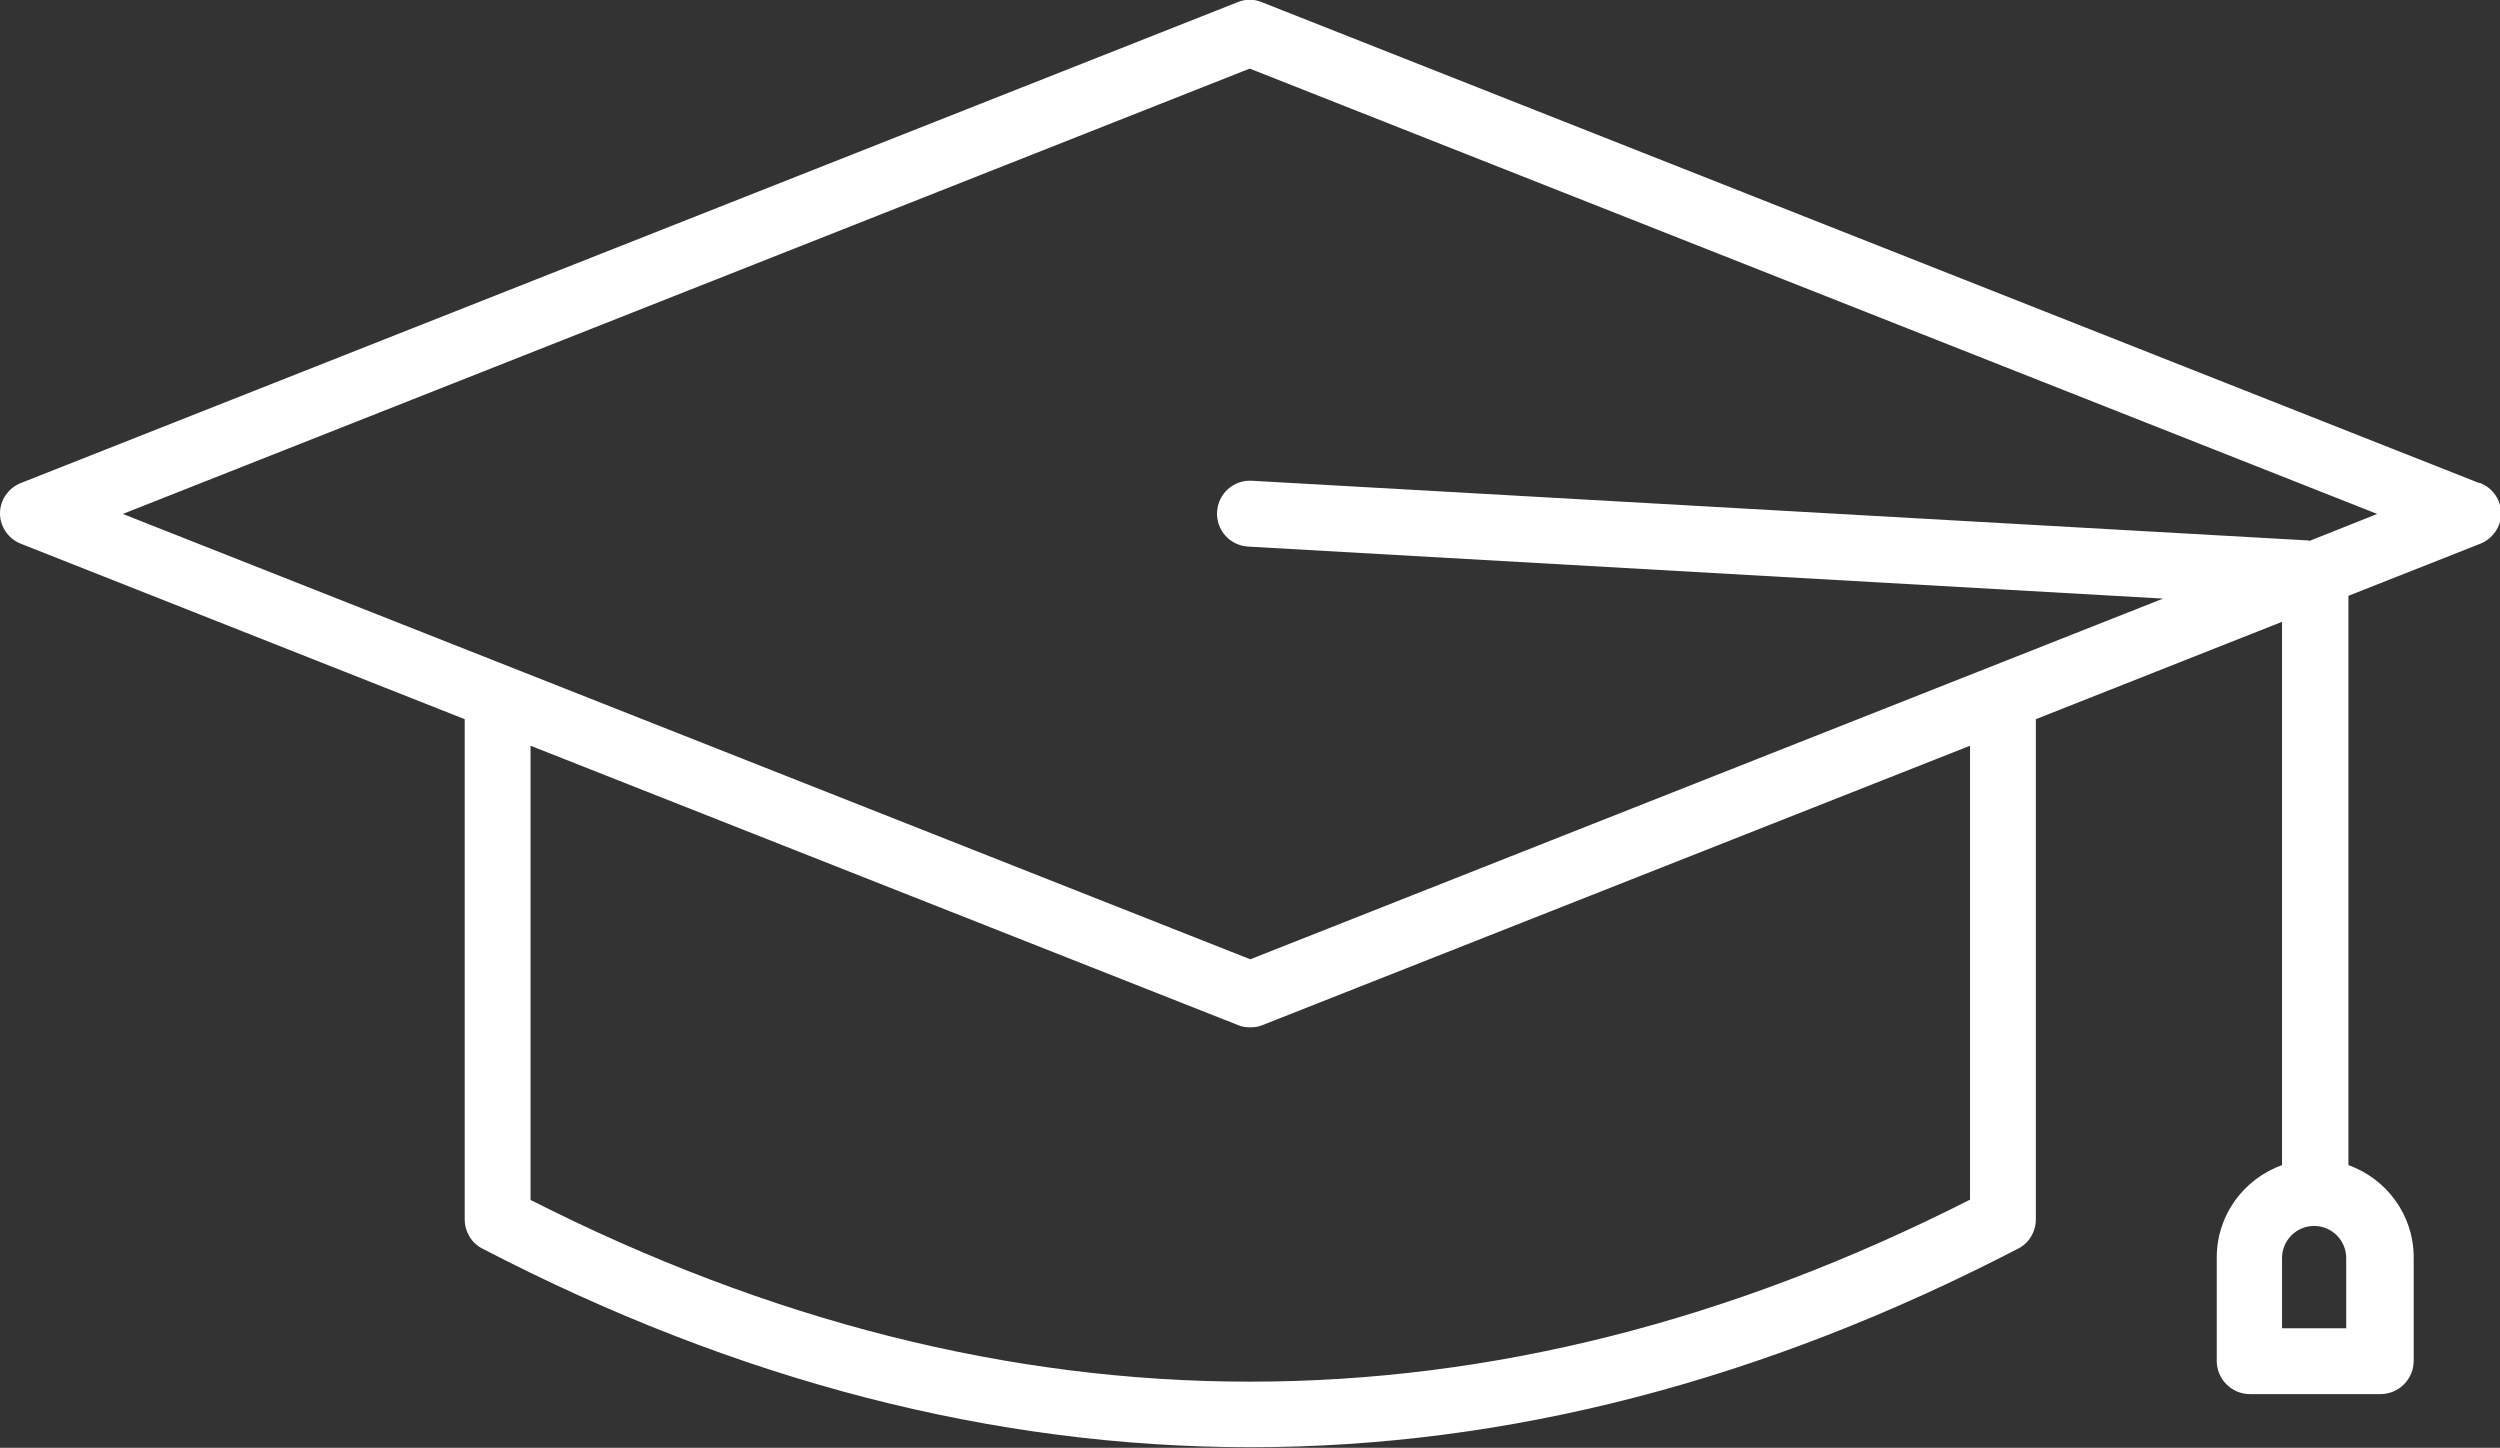
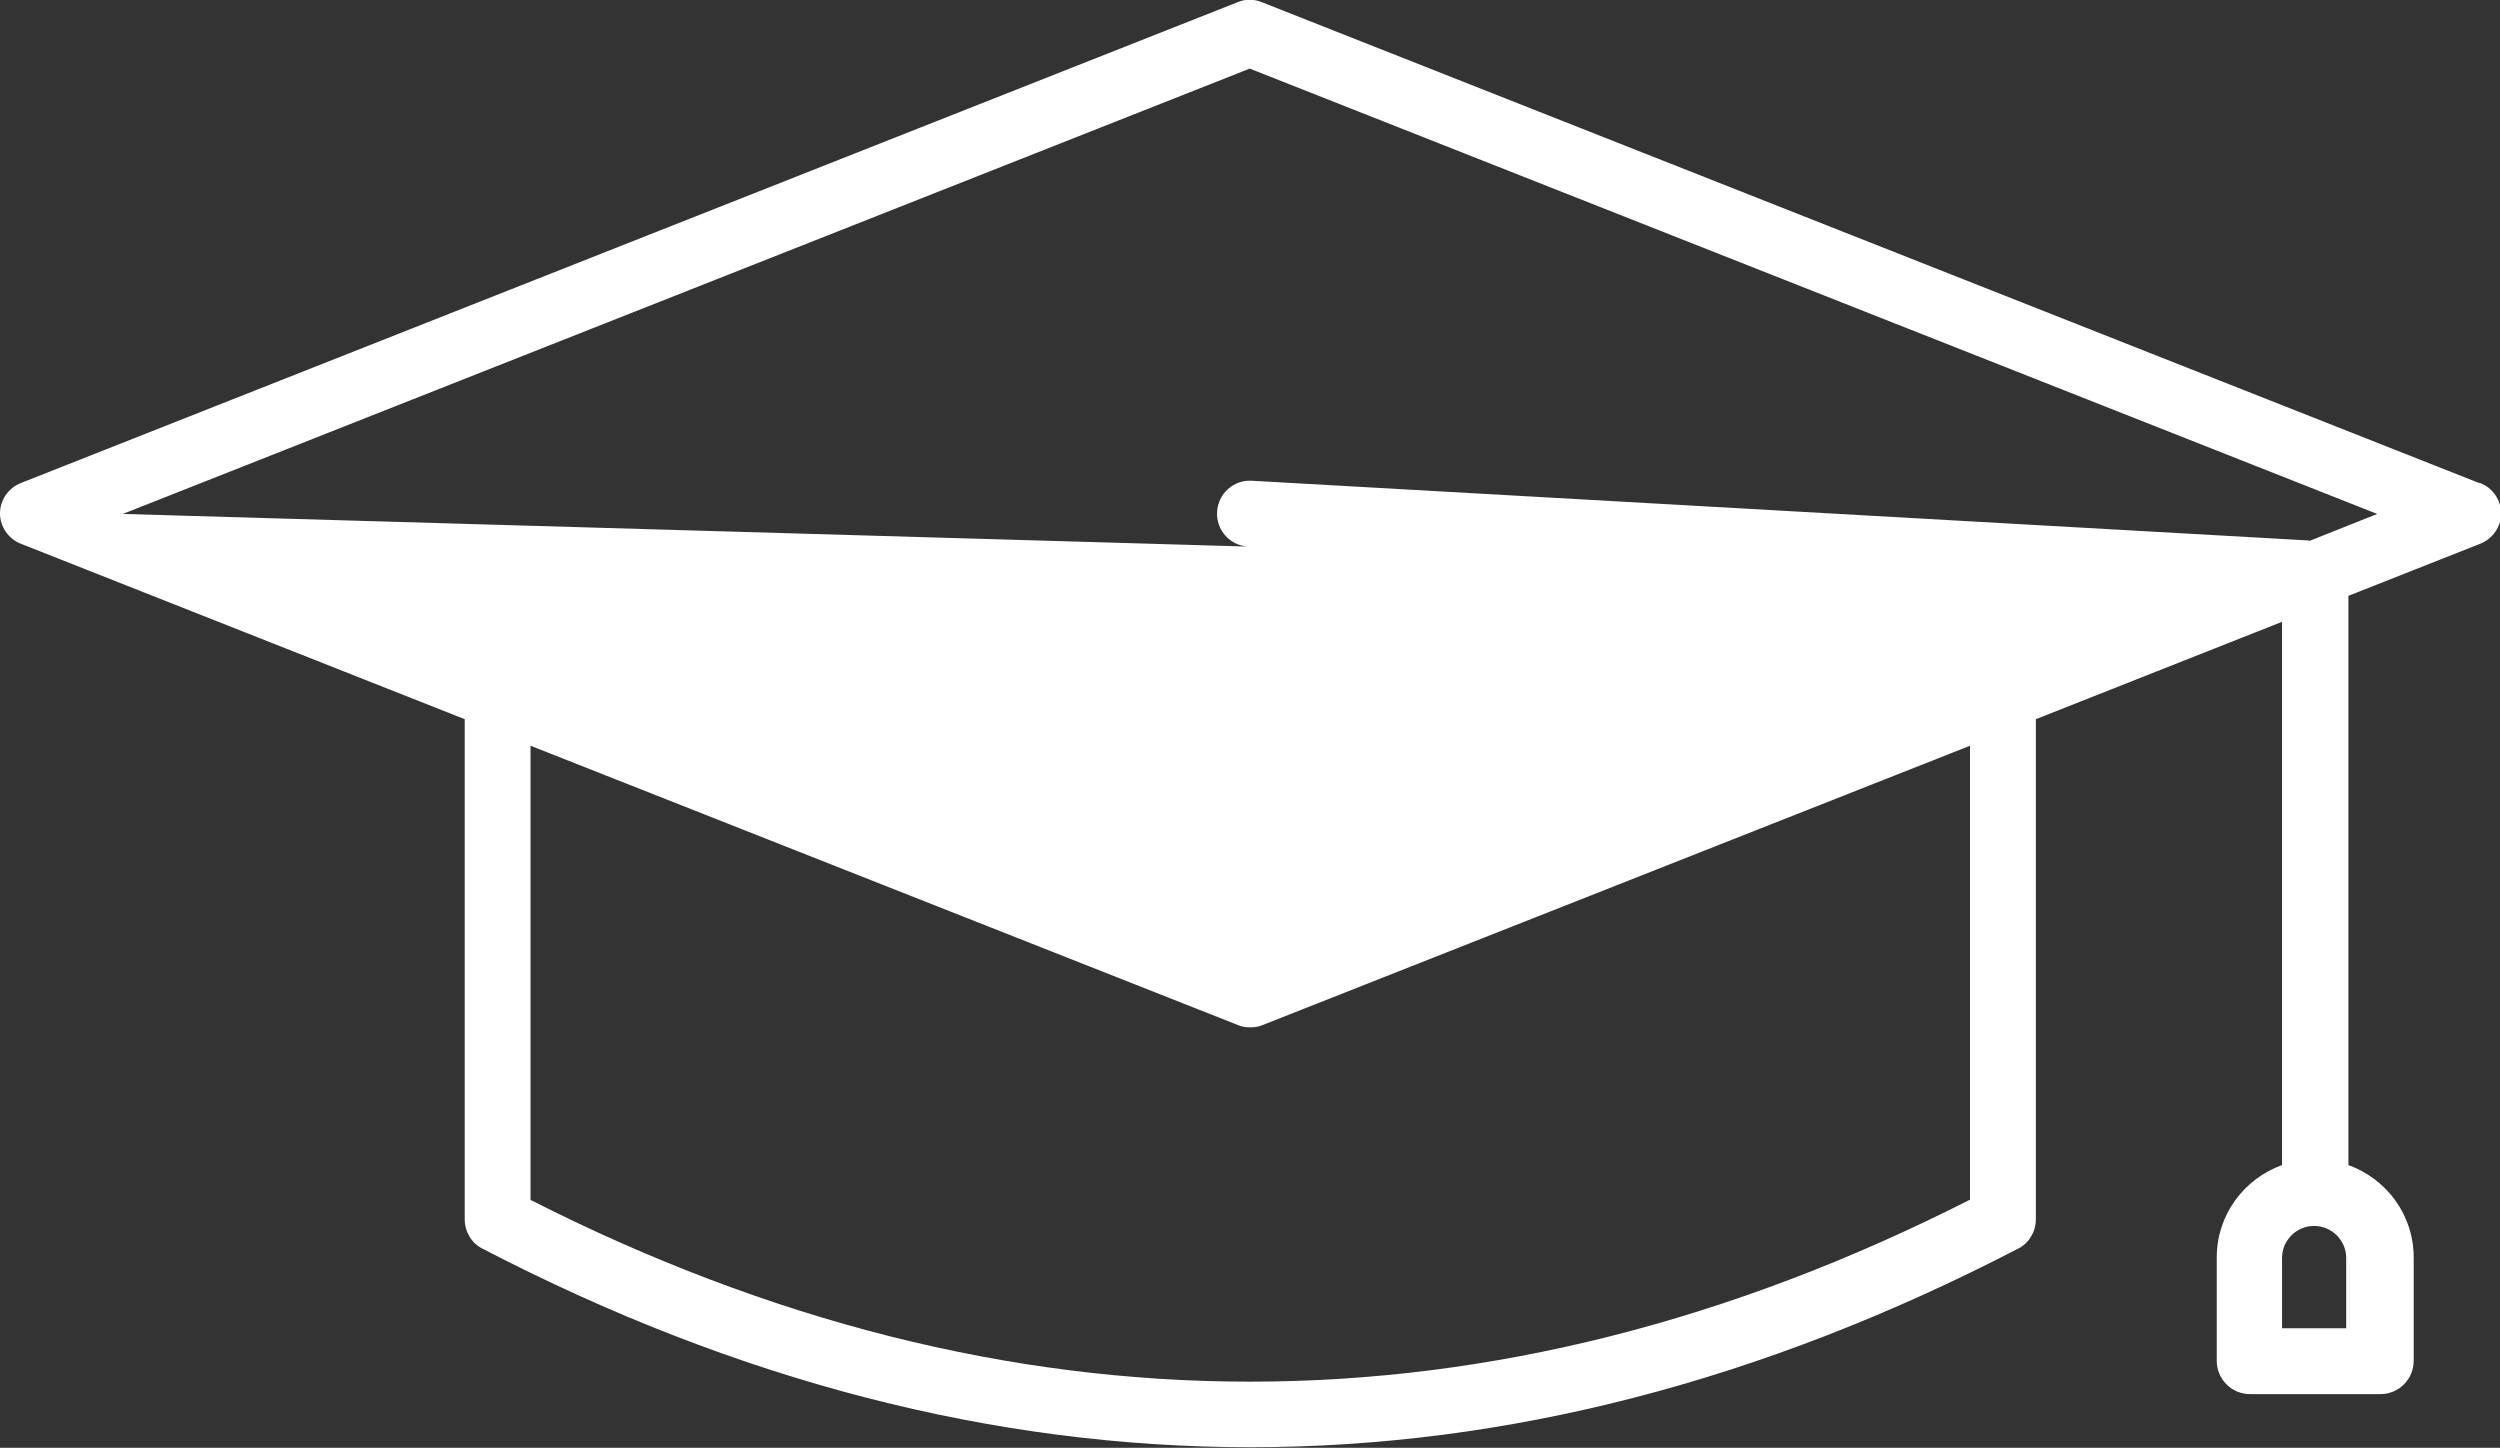
<svg xmlns="http://www.w3.org/2000/svg" id="Layer_1" viewBox="0 0 45.19 26.17">
  <rect x="0" y="0" width="45.19" height="26.17" fill="#333333" stroke="none" />
  <defs>
    <style>.cls-1{fill:#ffffff;}</style>
  </defs>
-   <path class="cls-1" d="M44.81,8.73L22.81.04c-.14-.06-.3-.06-.44,0L.38,8.73c-.23.09-.38.31-.38.55s.15.46.38.55l8.02,3.17v9.04c0,.22.12.43.32.53,4.6,2.39,9.24,3.59,13.88,3.59s9.27-1.2,13.88-3.59c.2-.1.32-.31.32-.53v-9.04l4.45-1.76v9.82c-.69.25-1.18.9-1.18,1.67v1.87c0,.33.27.6.6.6h2.36c.33,0,.6-.27.6-.6v-1.87c0-.77-.49-1.42-1.18-1.67v-10.29l2.38-.94c.23-.09.38-.31.38-.55s-.15-.46-.38-.55ZM42.42,24.01h-1.17v-1.27c0-.32.26-.58.58-.58s.58.26.58.58v1.27ZM35.6,21.69c-8.63,4.38-17.38,4.38-26.01,0v-8.21l12.79,5.05c.07.03.14.04.22.04s.15-.01.22-.04l12.79-5.05v8.21ZM41.74,9.77l-19.11-1.08c-.33-.02-.61.23-.63.56-.02.33.23.61.56.63l16.54.94-16.5,6.52L2.22,9.29,22.59,1.24l20.38,8.05-1.23.49Z" />
+   <path class="cls-1" d="M44.81,8.73L22.81.04c-.14-.06-.3-.06-.44,0L.38,8.73c-.23.09-.38.31-.38.55s.15.46.38.55l8.02,3.17v9.04c0,.22.12.43.32.53,4.6,2.39,9.24,3.59,13.88,3.59s9.27-1.2,13.88-3.59c.2-.1.32-.31.32-.53v-9.04l4.45-1.76v9.82c-.69.25-1.18.9-1.18,1.67v1.87c0,.33.27.6.6.6h2.36c.33,0,.6-.27.6-.6v-1.87c0-.77-.49-1.42-1.18-1.67v-10.29l2.38-.94c.23-.09.38-.31.38-.55s-.15-.46-.38-.55ZM42.42,24.01h-1.17v-1.27c0-.32.26-.58.58-.58s.58.26.58.58v1.27ZM35.6,21.69c-8.63,4.38-17.38,4.38-26.01,0v-8.21l12.79,5.05c.07.03.14.04.22.04s.15-.01.22-.04l12.79-5.05v8.21ZM41.74,9.77l-19.11-1.08c-.33-.02-.61.23-.63.56-.02.33.23.61.56.63L2.22,9.29,22.59,1.24l20.38,8.05-1.23.49Z" />
</svg>